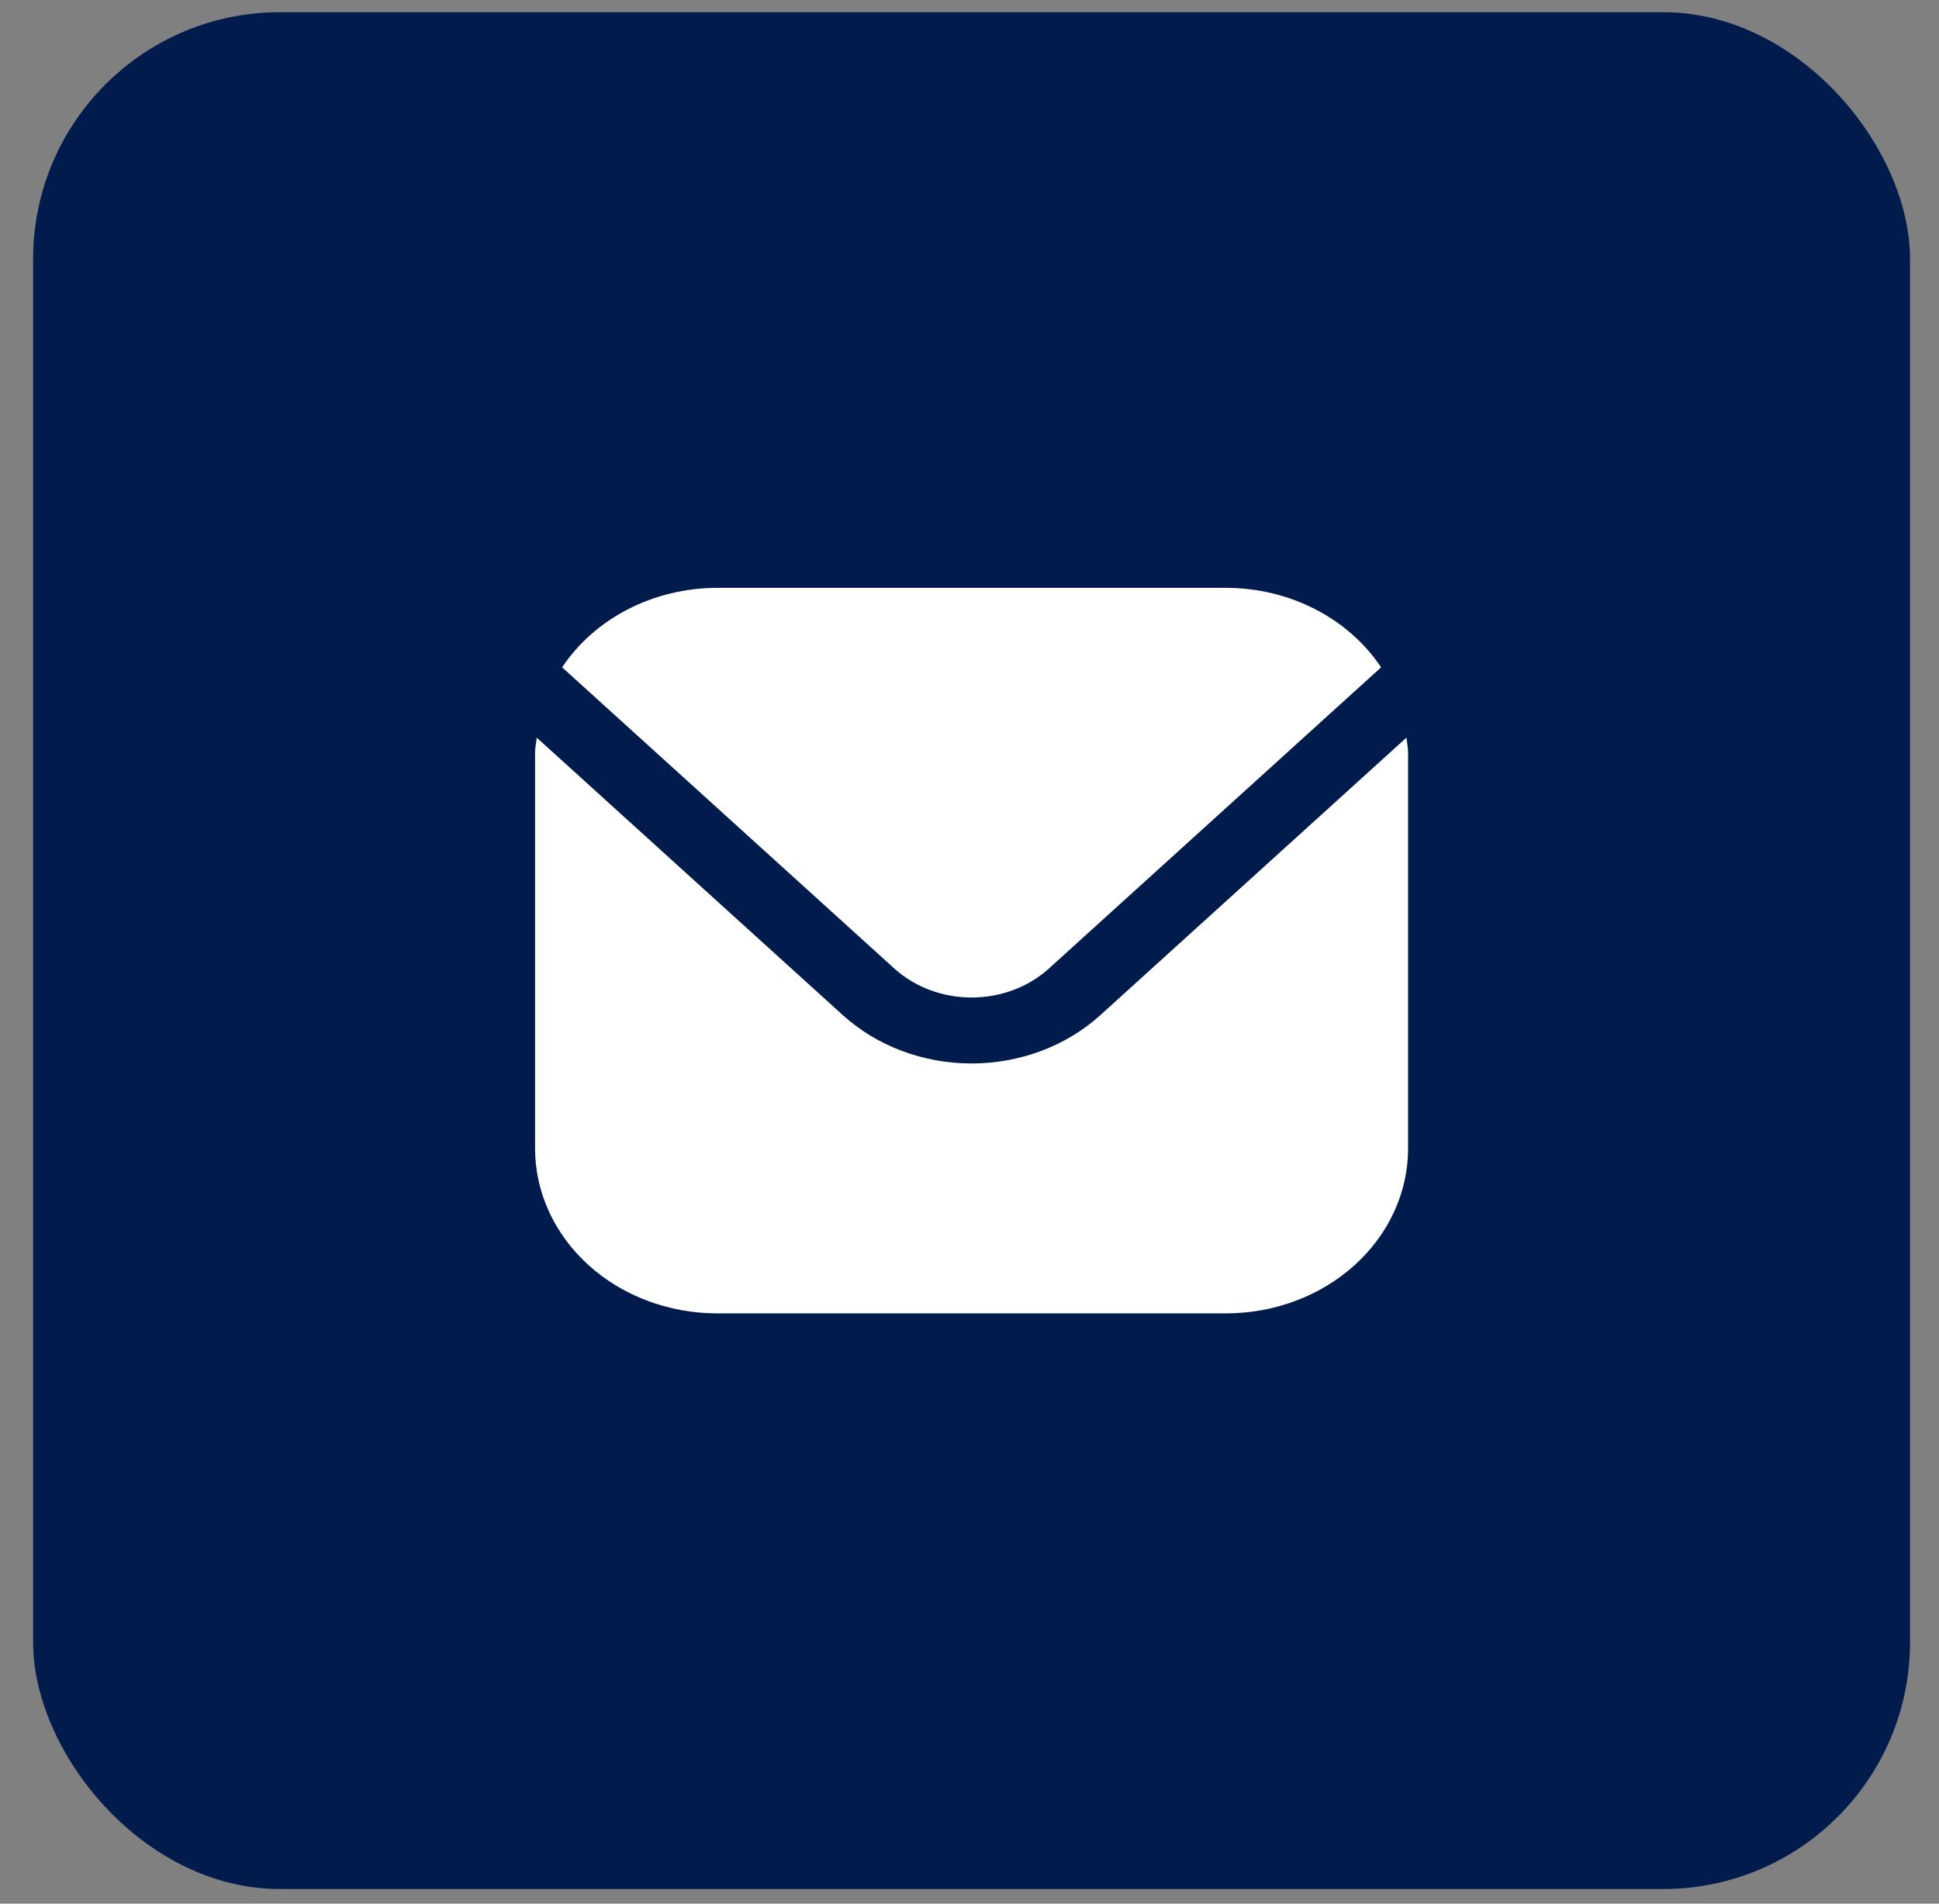
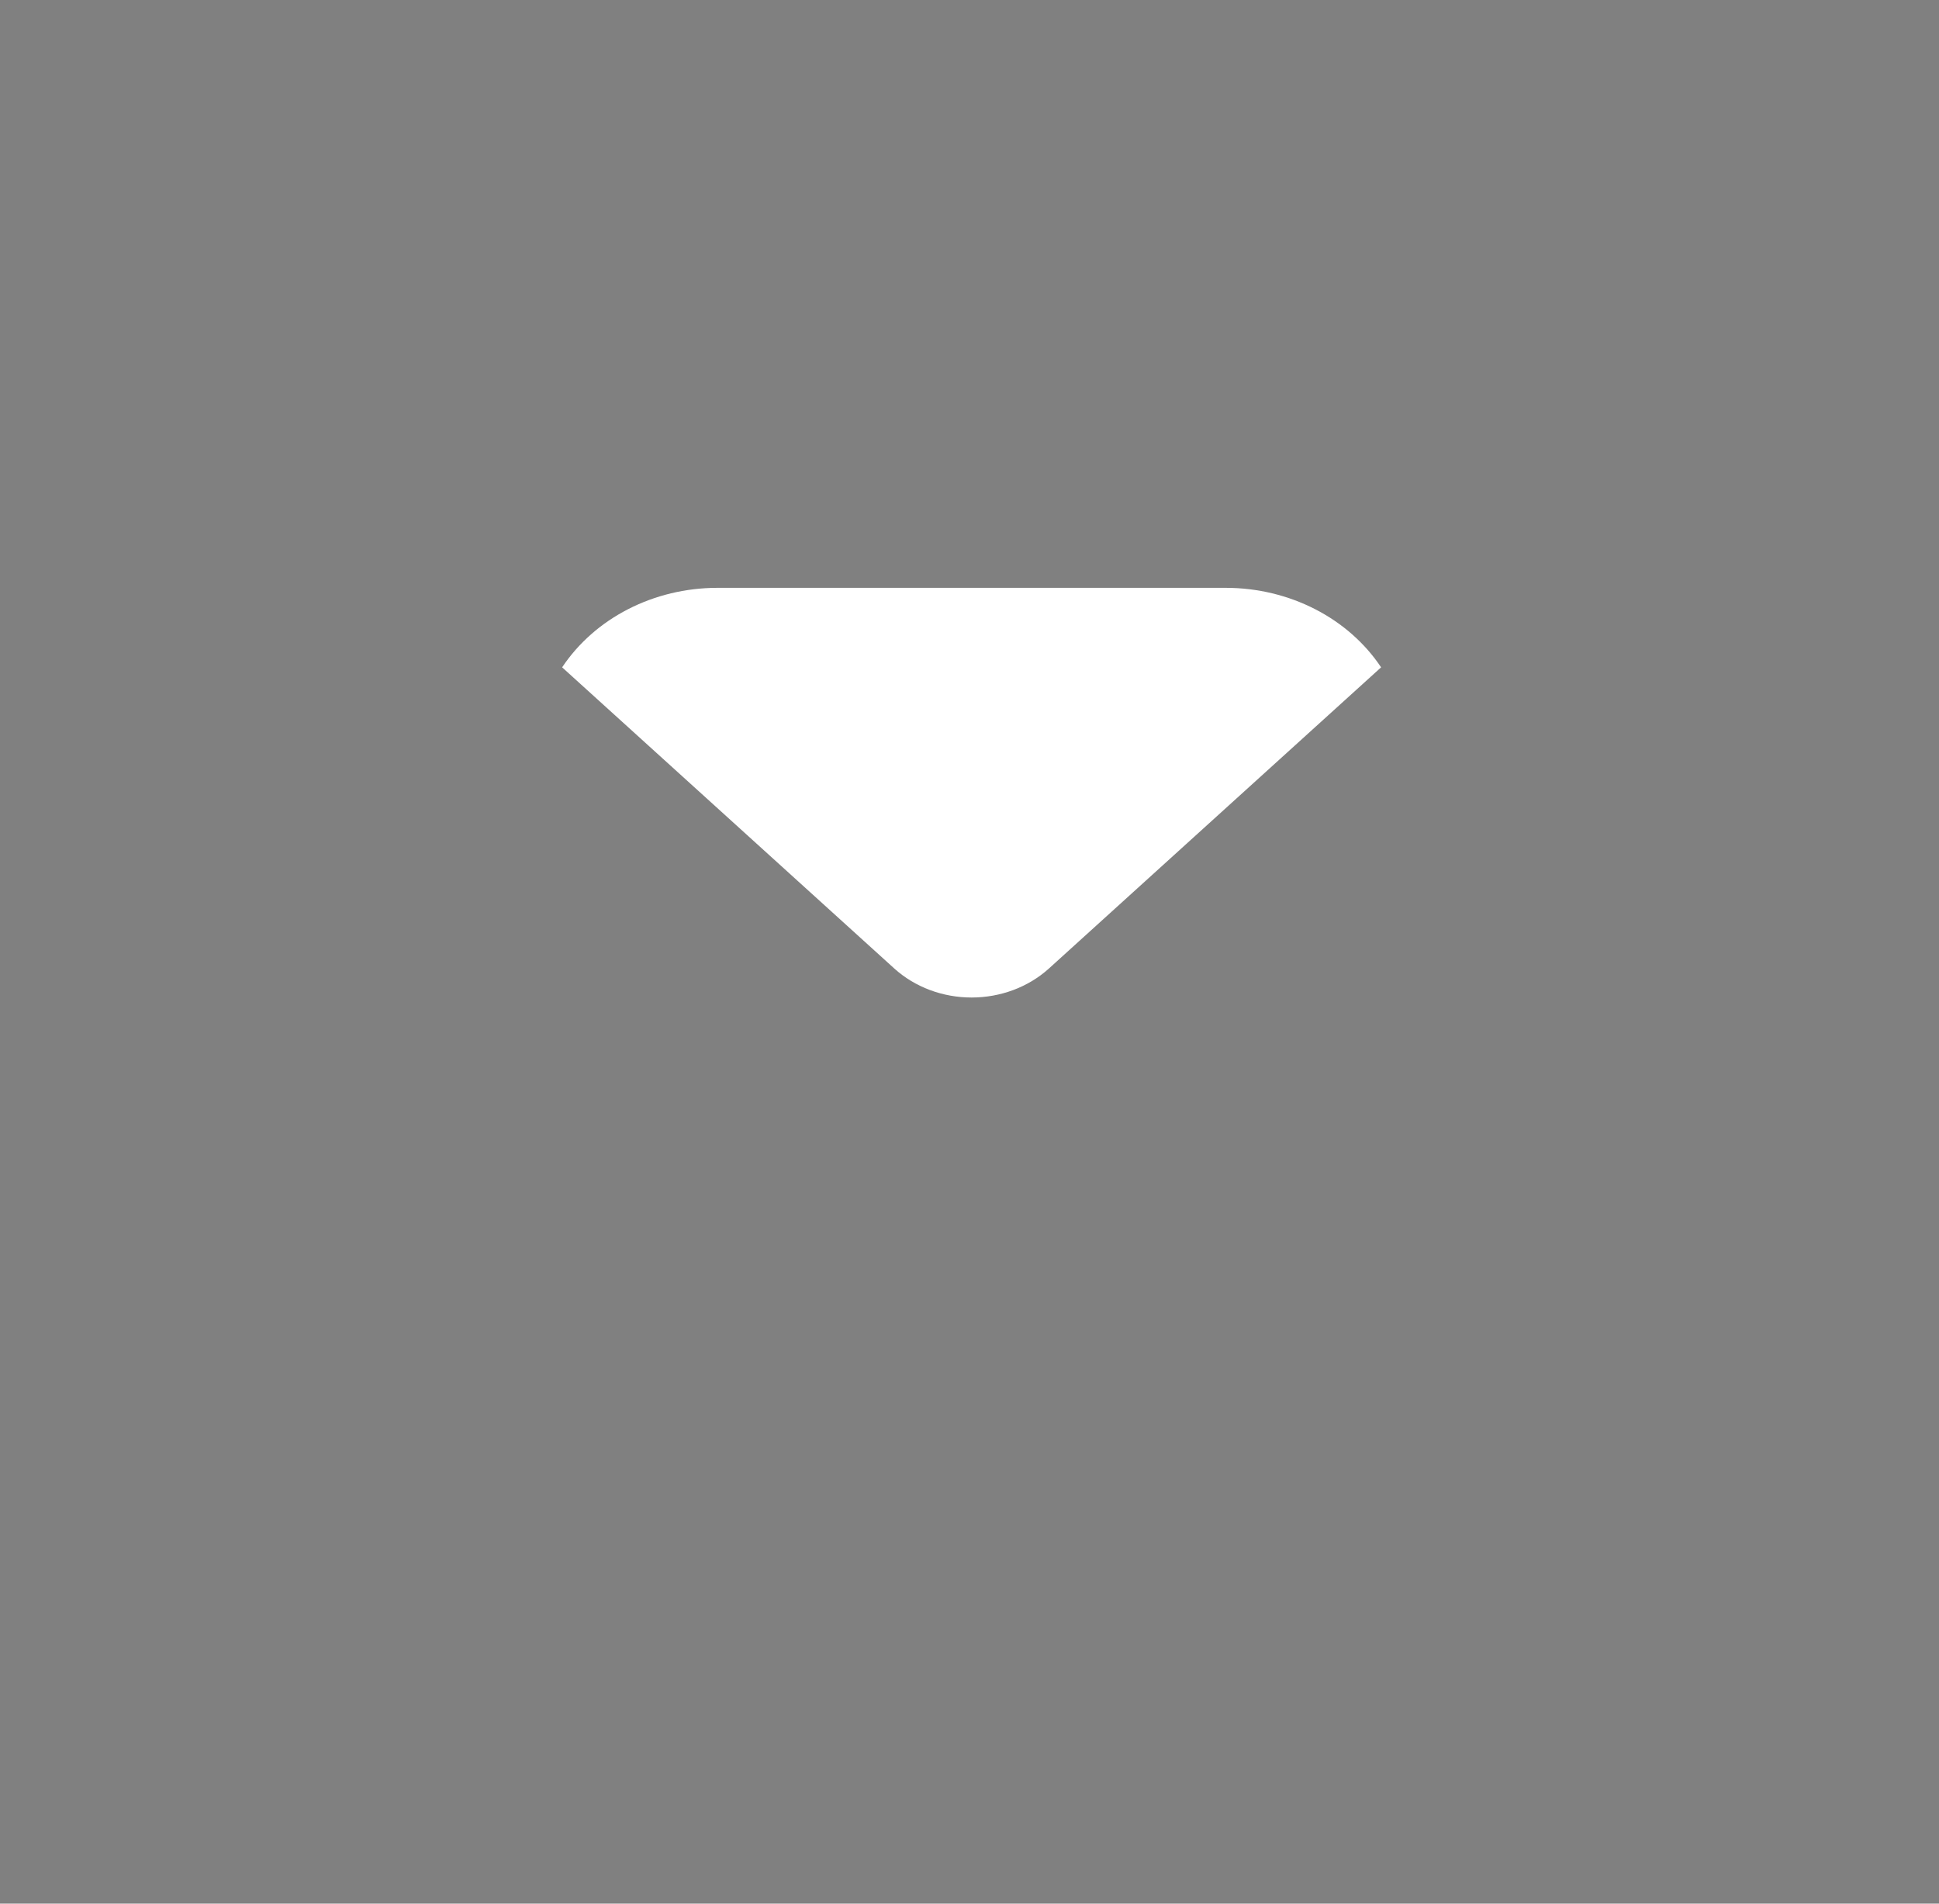
<svg xmlns="http://www.w3.org/2000/svg" width="55" height="54" viewBox="0 0 55 54" fill="none">
  <rect x="0" y="0" width="55" height="54" fill="#808080" stroke="none" />
-   <rect x="0.939" y="0.346" width="53.239" height="53.239" rx="7" fill="#001B4C" />
-   <path d="M39.894 20.924L31.208 28.799C30.239 29.675 28.927 30.167 27.559 30.167C26.191 30.167 24.879 29.675 23.91 28.799L15.224 20.924C15.21 21.072 15.177 21.206 15.177 21.353V32.578C15.178 33.818 15.723 35.007 16.69 35.884C17.657 36.761 18.968 37.254 20.336 37.256H34.782C36.15 37.254 37.461 36.761 38.428 35.884C39.396 35.007 39.94 33.818 39.941 32.578V21.353C39.941 21.206 39.908 21.072 39.894 20.924Z" fill="white" />
  <path d="M29.75 27.476L39.175 18.93C38.718 18.244 38.074 17.676 37.305 17.281C36.536 16.886 35.667 16.677 34.783 16.675H20.337C19.453 16.677 18.584 16.886 17.815 17.281C17.046 17.676 16.402 18.244 15.945 18.93L25.37 27.476C25.952 28.001 26.739 28.296 27.56 28.296C28.381 28.296 29.168 28.001 29.75 27.476Z" fill="white" />
</svg>